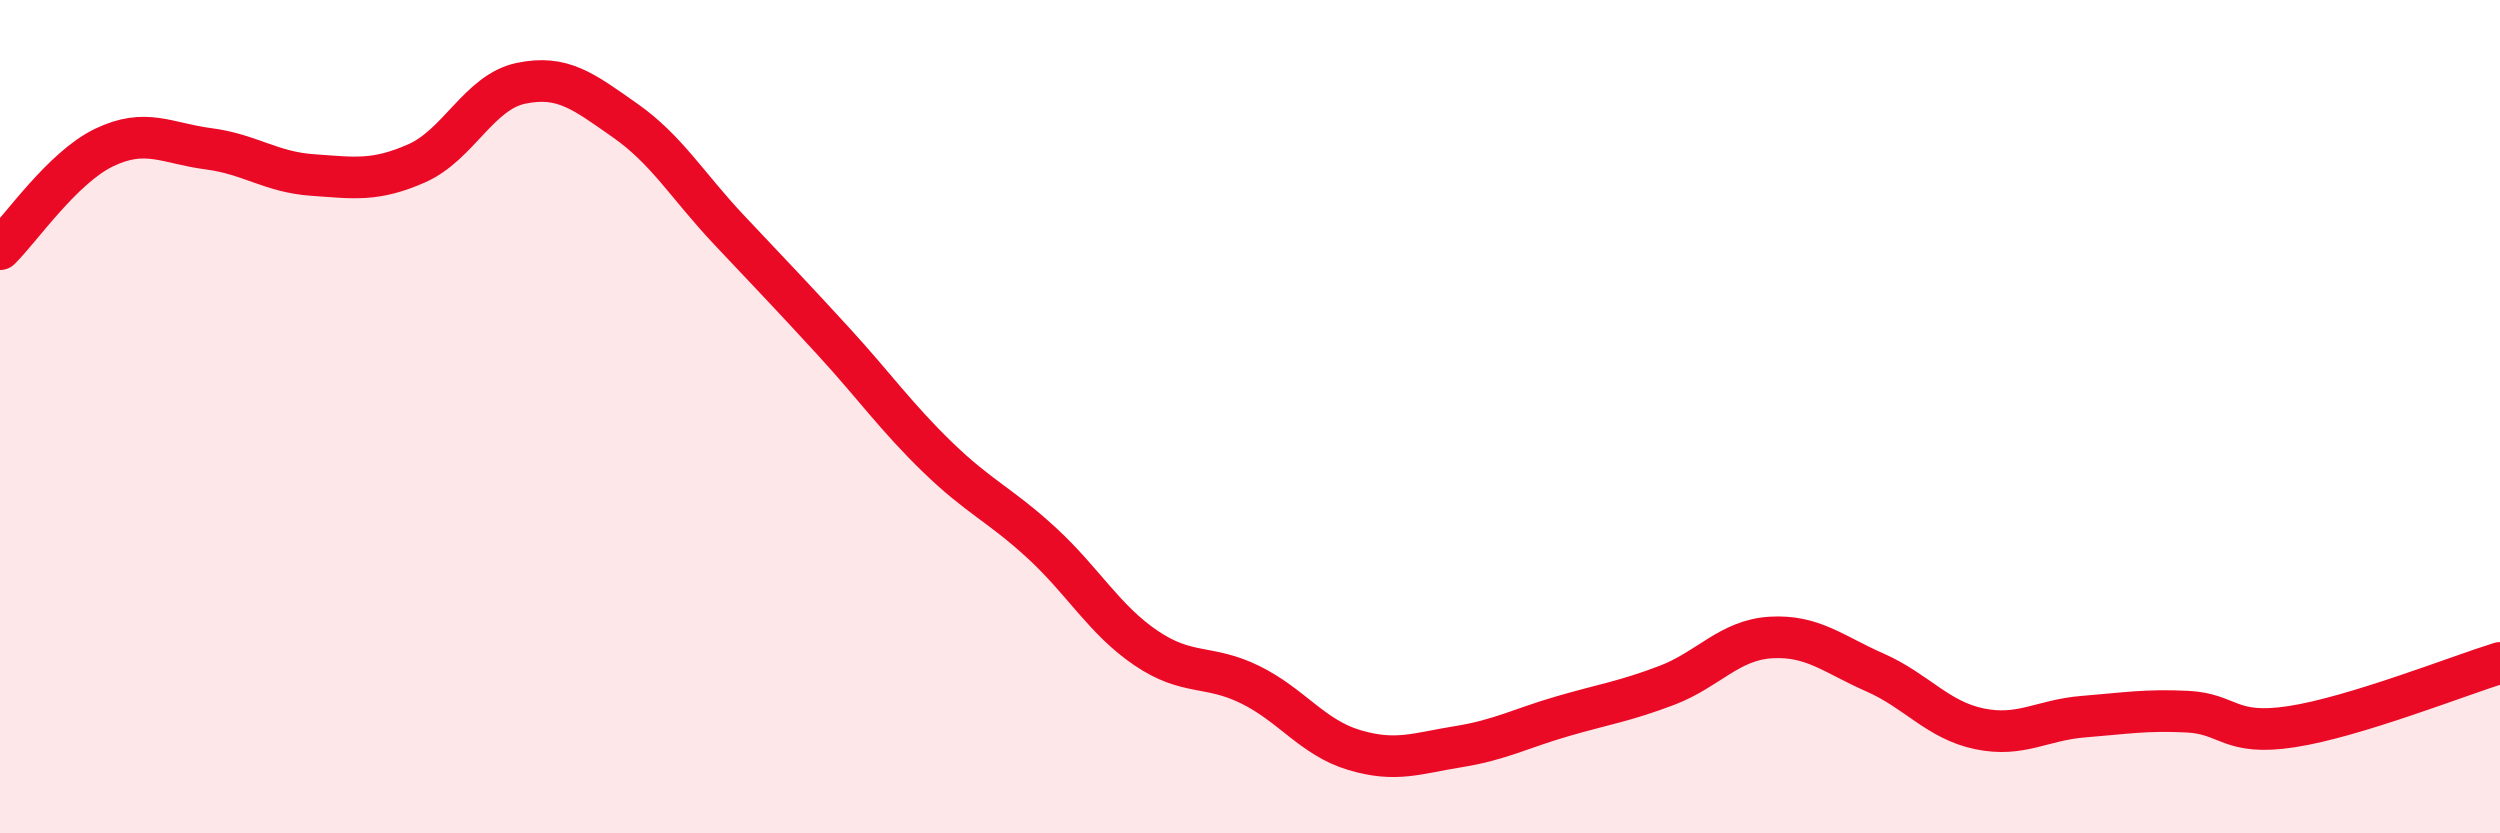
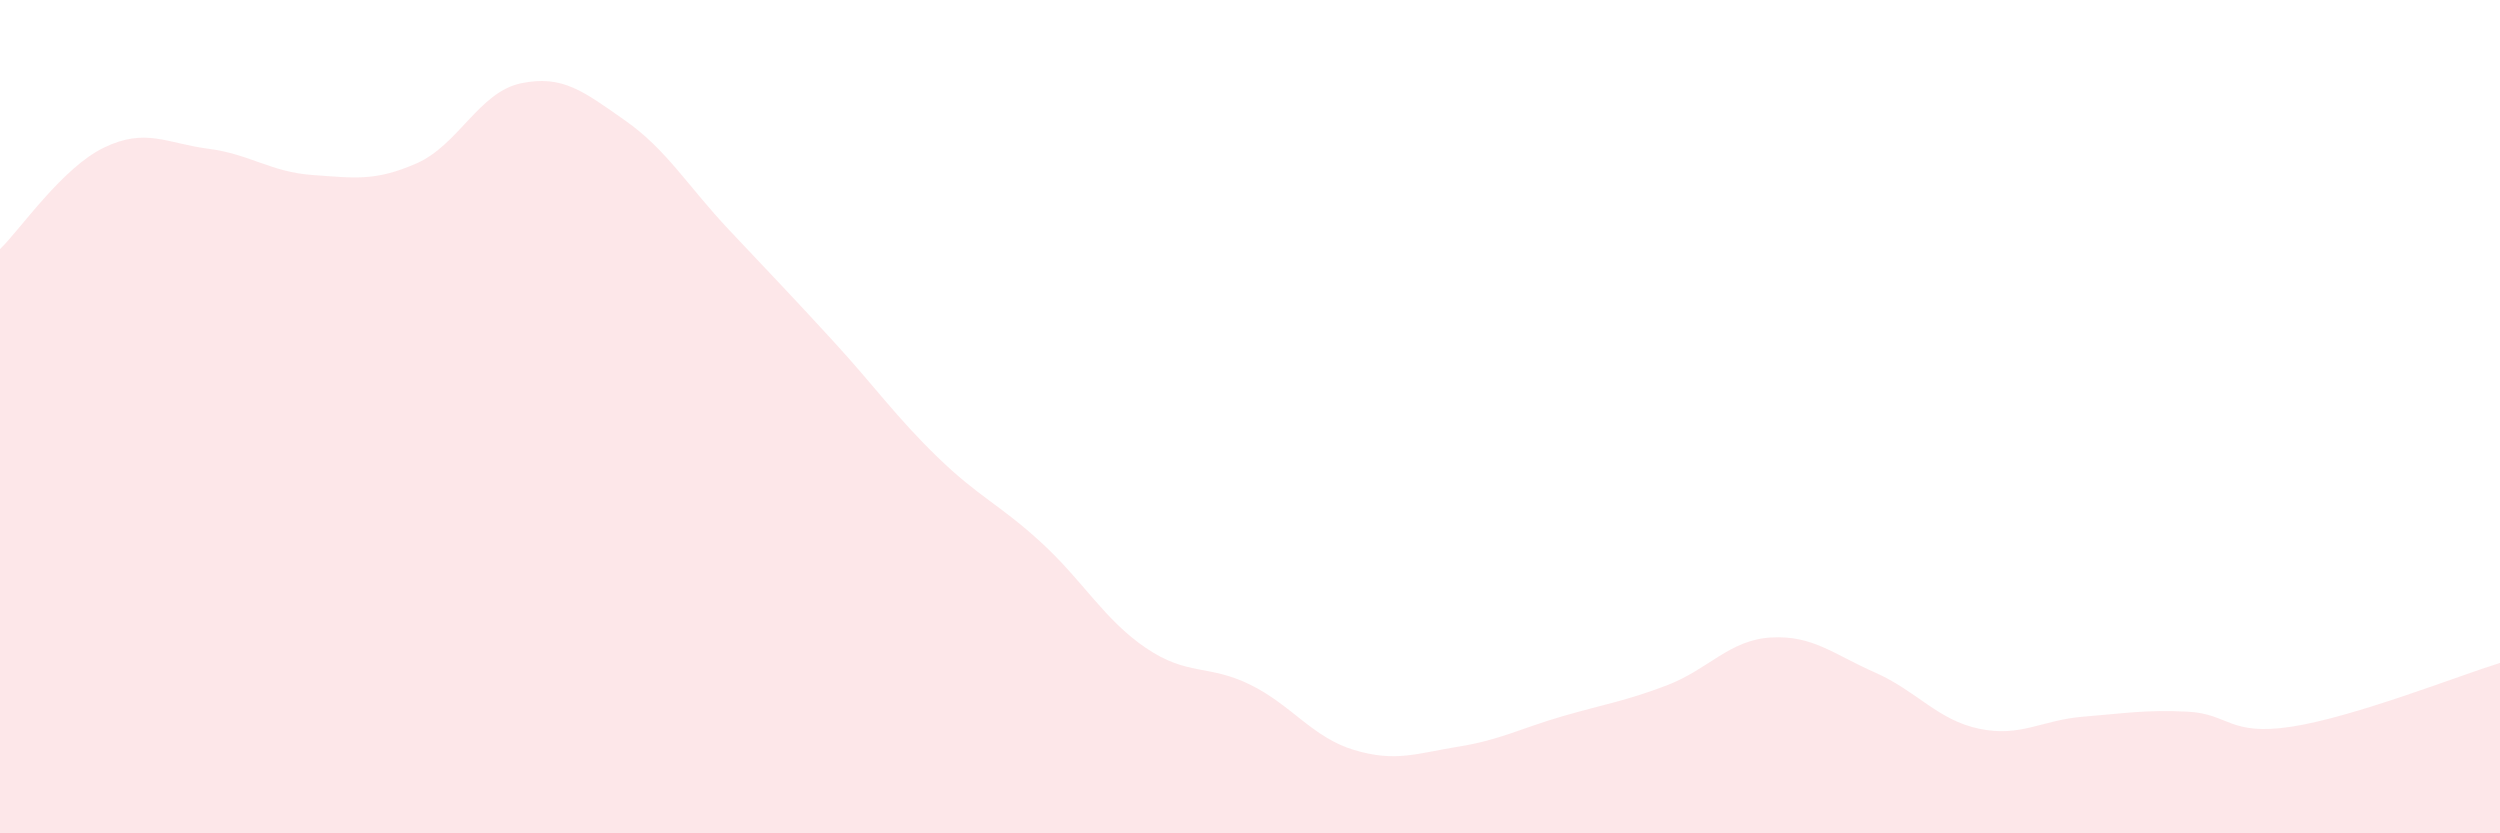
<svg xmlns="http://www.w3.org/2000/svg" width="60" height="20" viewBox="0 0 60 20">
  <path d="M 0,5.98 C 0.5,5.49 1.5,4.02 2.5,3.54 C 3.5,3.06 4,3.44 5,3.57 C 6,3.7 6.5,4.13 7.5,4.2 C 8.5,4.27 9,4.36 10,3.92 C 11,3.48 11.5,2.21 12.5,2 C 13.5,1.79 14,2.19 15,2.89 C 16,3.59 16.5,4.46 17.5,5.52 C 18.5,6.58 19,7.1 20,8.19 C 21,9.28 21.5,10 22.5,10.97 C 23.5,11.94 24,12.11 25,13.03 C 26,13.95 26.5,14.87 27.5,15.55 C 28.5,16.23 29,15.94 30,16.43 C 31,16.92 31.5,17.7 32.5,18 C 33.5,18.3 34,18.08 35,17.92 C 36,17.76 36.5,17.48 37.5,17.19 C 38.5,16.9 39,16.83 40,16.45 C 41,16.07 41.5,15.36 42.5,15.3 C 43.5,15.24 44,15.7 45,16.14 C 46,16.58 46.5,17.28 47.5,17.49 C 48.5,17.7 49,17.28 50,17.2 C 51,17.12 51.5,17.03 52.5,17.08 C 53.5,17.13 53.5,17.67 55,17.44 C 56.5,17.21 59,16.22 60,15.91L60 20L0 20Z" fill="#EB0A25" opacity="0.1" stroke-linecap="round" stroke-linejoin="round" />
-   <path d="M 0,5.98 C 0.5,5.49 1.5,4.02 2.5,3.54 C 3.5,3.06 4,3.44 5,3.57 C 6,3.7 6.5,4.13 7.5,4.2 C 8.5,4.27 9,4.36 10,3.92 C 11,3.48 11.5,2.21 12.5,2 C 13.5,1.79 14,2.19 15,2.89 C 16,3.59 16.5,4.46 17.5,5.52 C 18.5,6.58 19,7.1 20,8.19 C 21,9.28 21.5,10 22.5,10.97 C 23.5,11.94 24,12.11 25,13.03 C 26,13.95 26.5,14.87 27.5,15.55 C 28.5,16.23 29,15.94 30,16.43 C 31,16.92 31.5,17.7 32.5,18 C 33.5,18.3 34,18.08 35,17.92 C 36,17.76 36.5,17.48 37.5,17.19 C 38.5,16.9 39,16.83 40,16.45 C 41,16.07 41.5,15.36 42.5,15.3 C 43.5,15.24 44,15.7 45,16.14 C 46,16.58 46.5,17.28 47.5,17.49 C 48.5,17.7 49,17.28 50,17.2 C 51,17.12 51.5,17.03 52.5,17.08 C 53.5,17.13 53.5,17.67 55,17.44 C 56.5,17.21 59,16.22 60,15.91" stroke="#EB0A25" stroke-width="1" fill="none" stroke-linecap="round" stroke-linejoin="round" />
</svg>